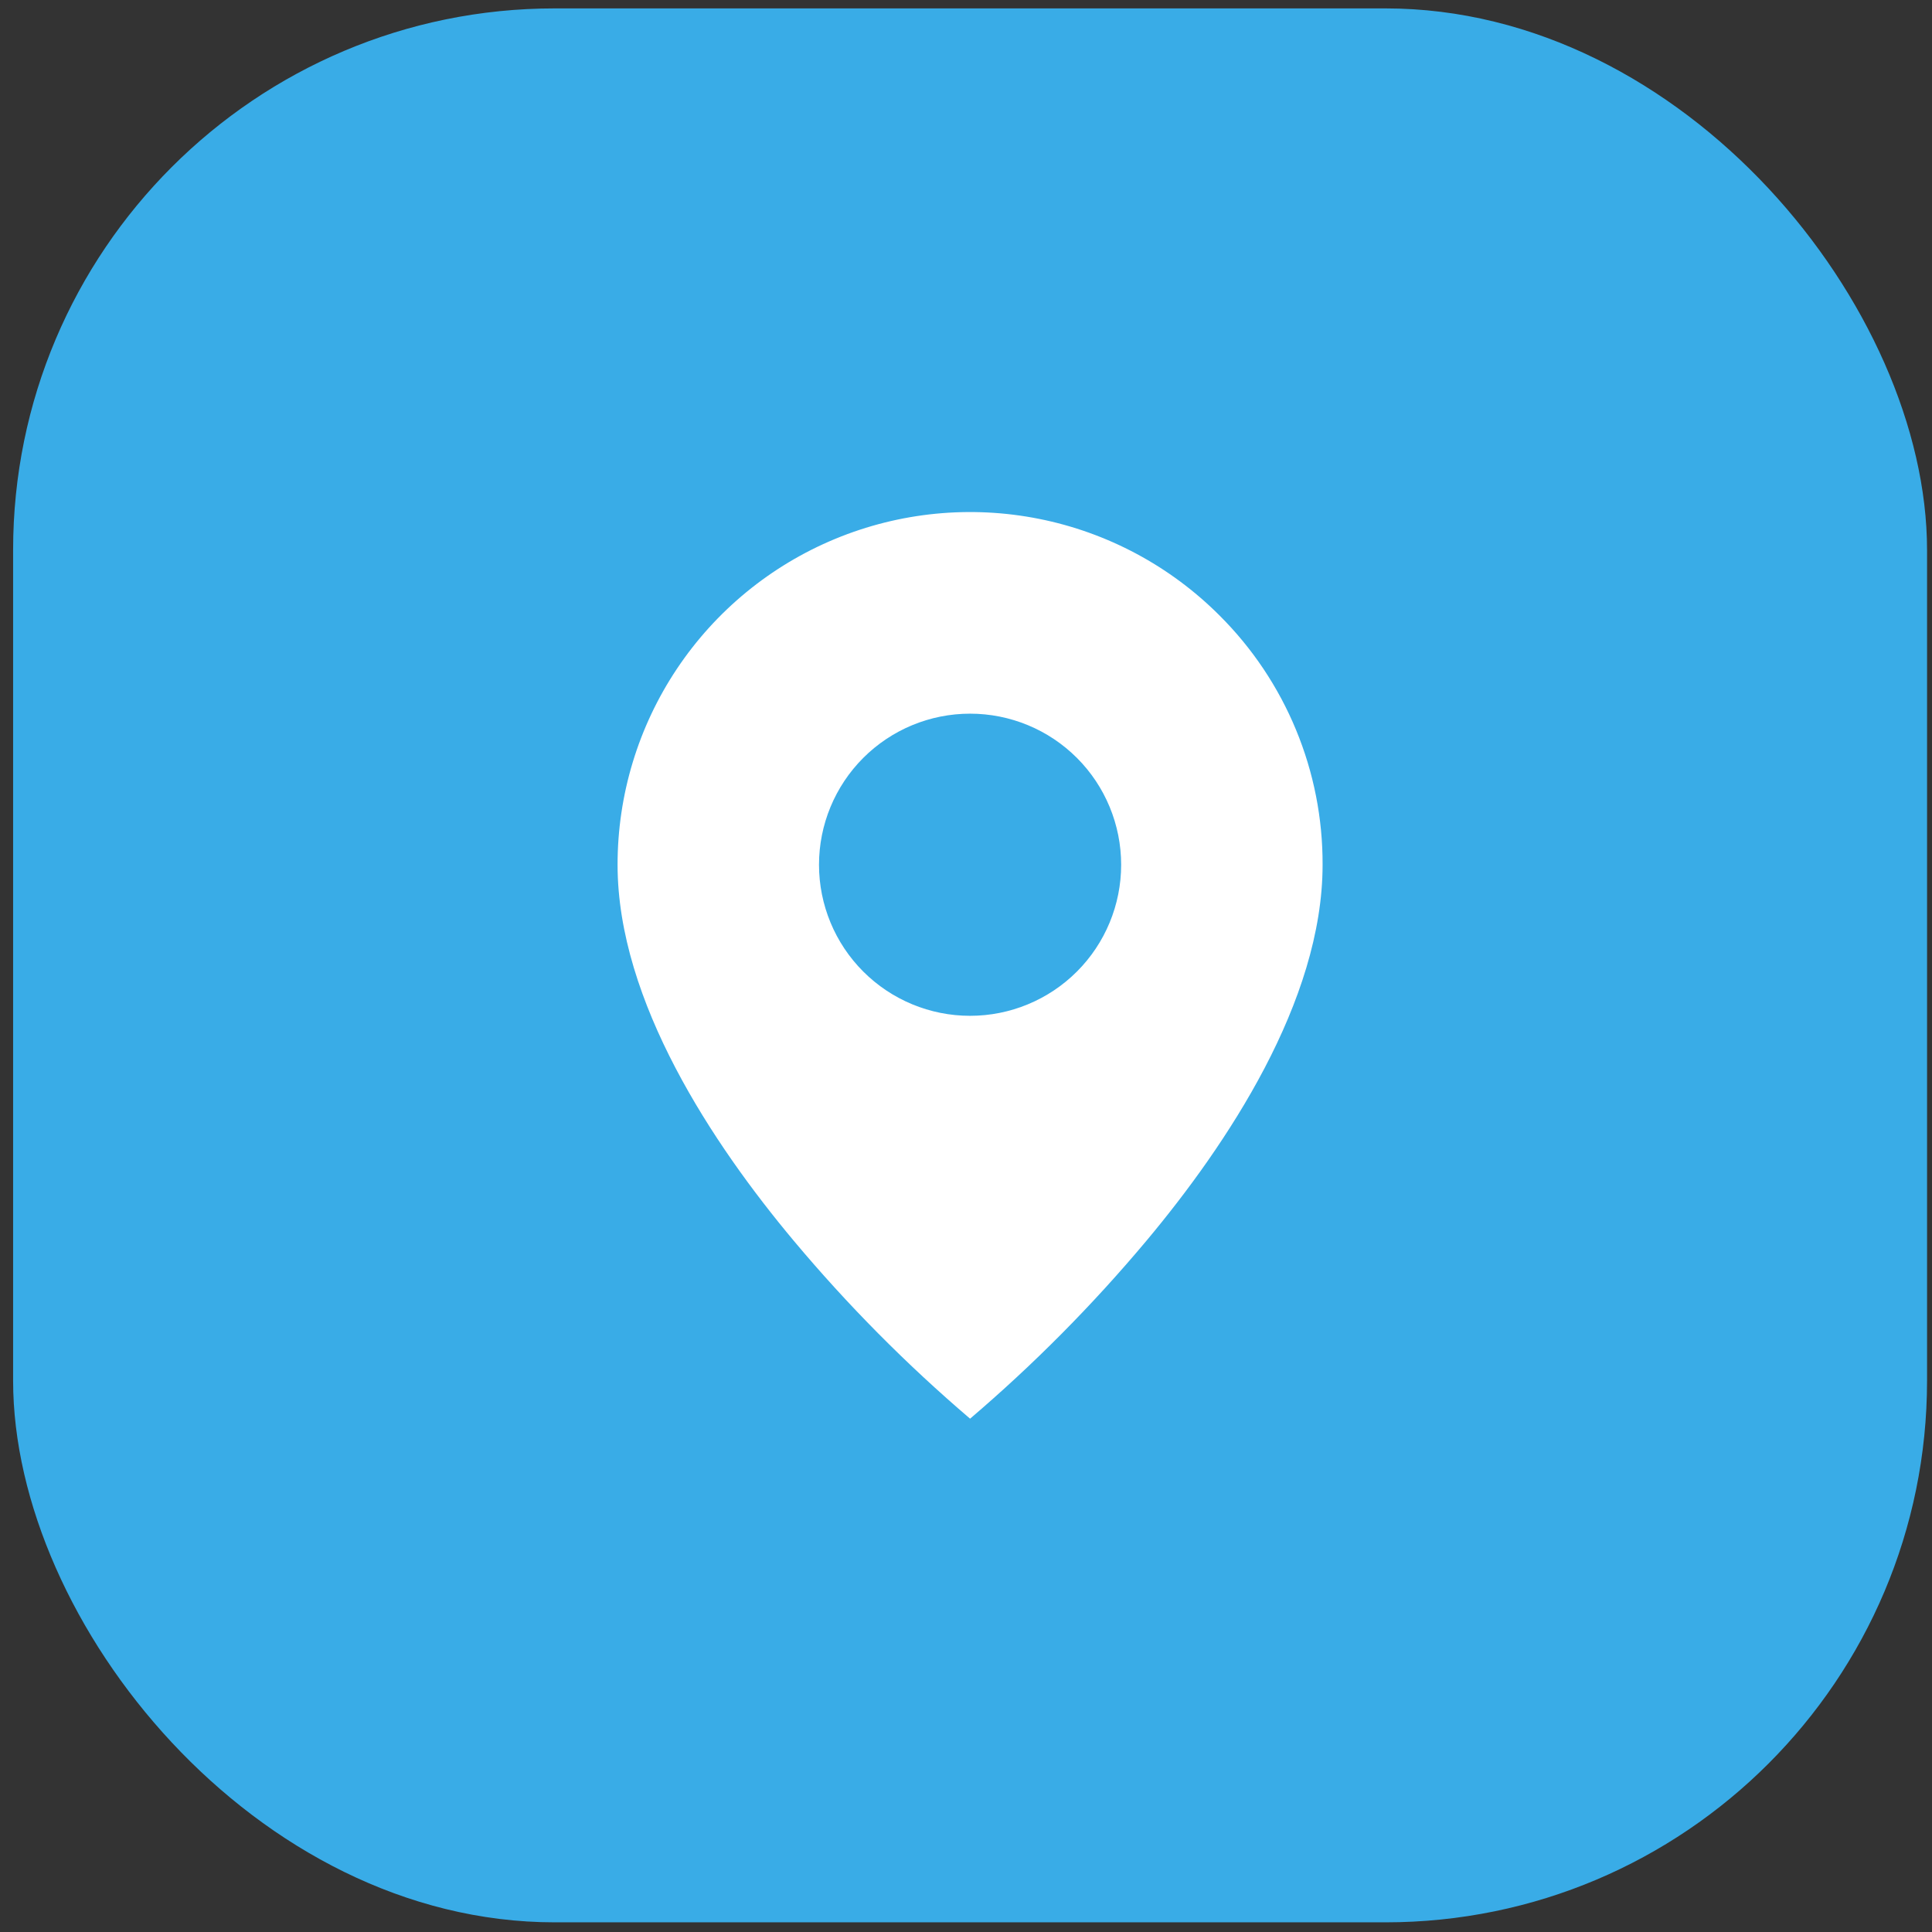
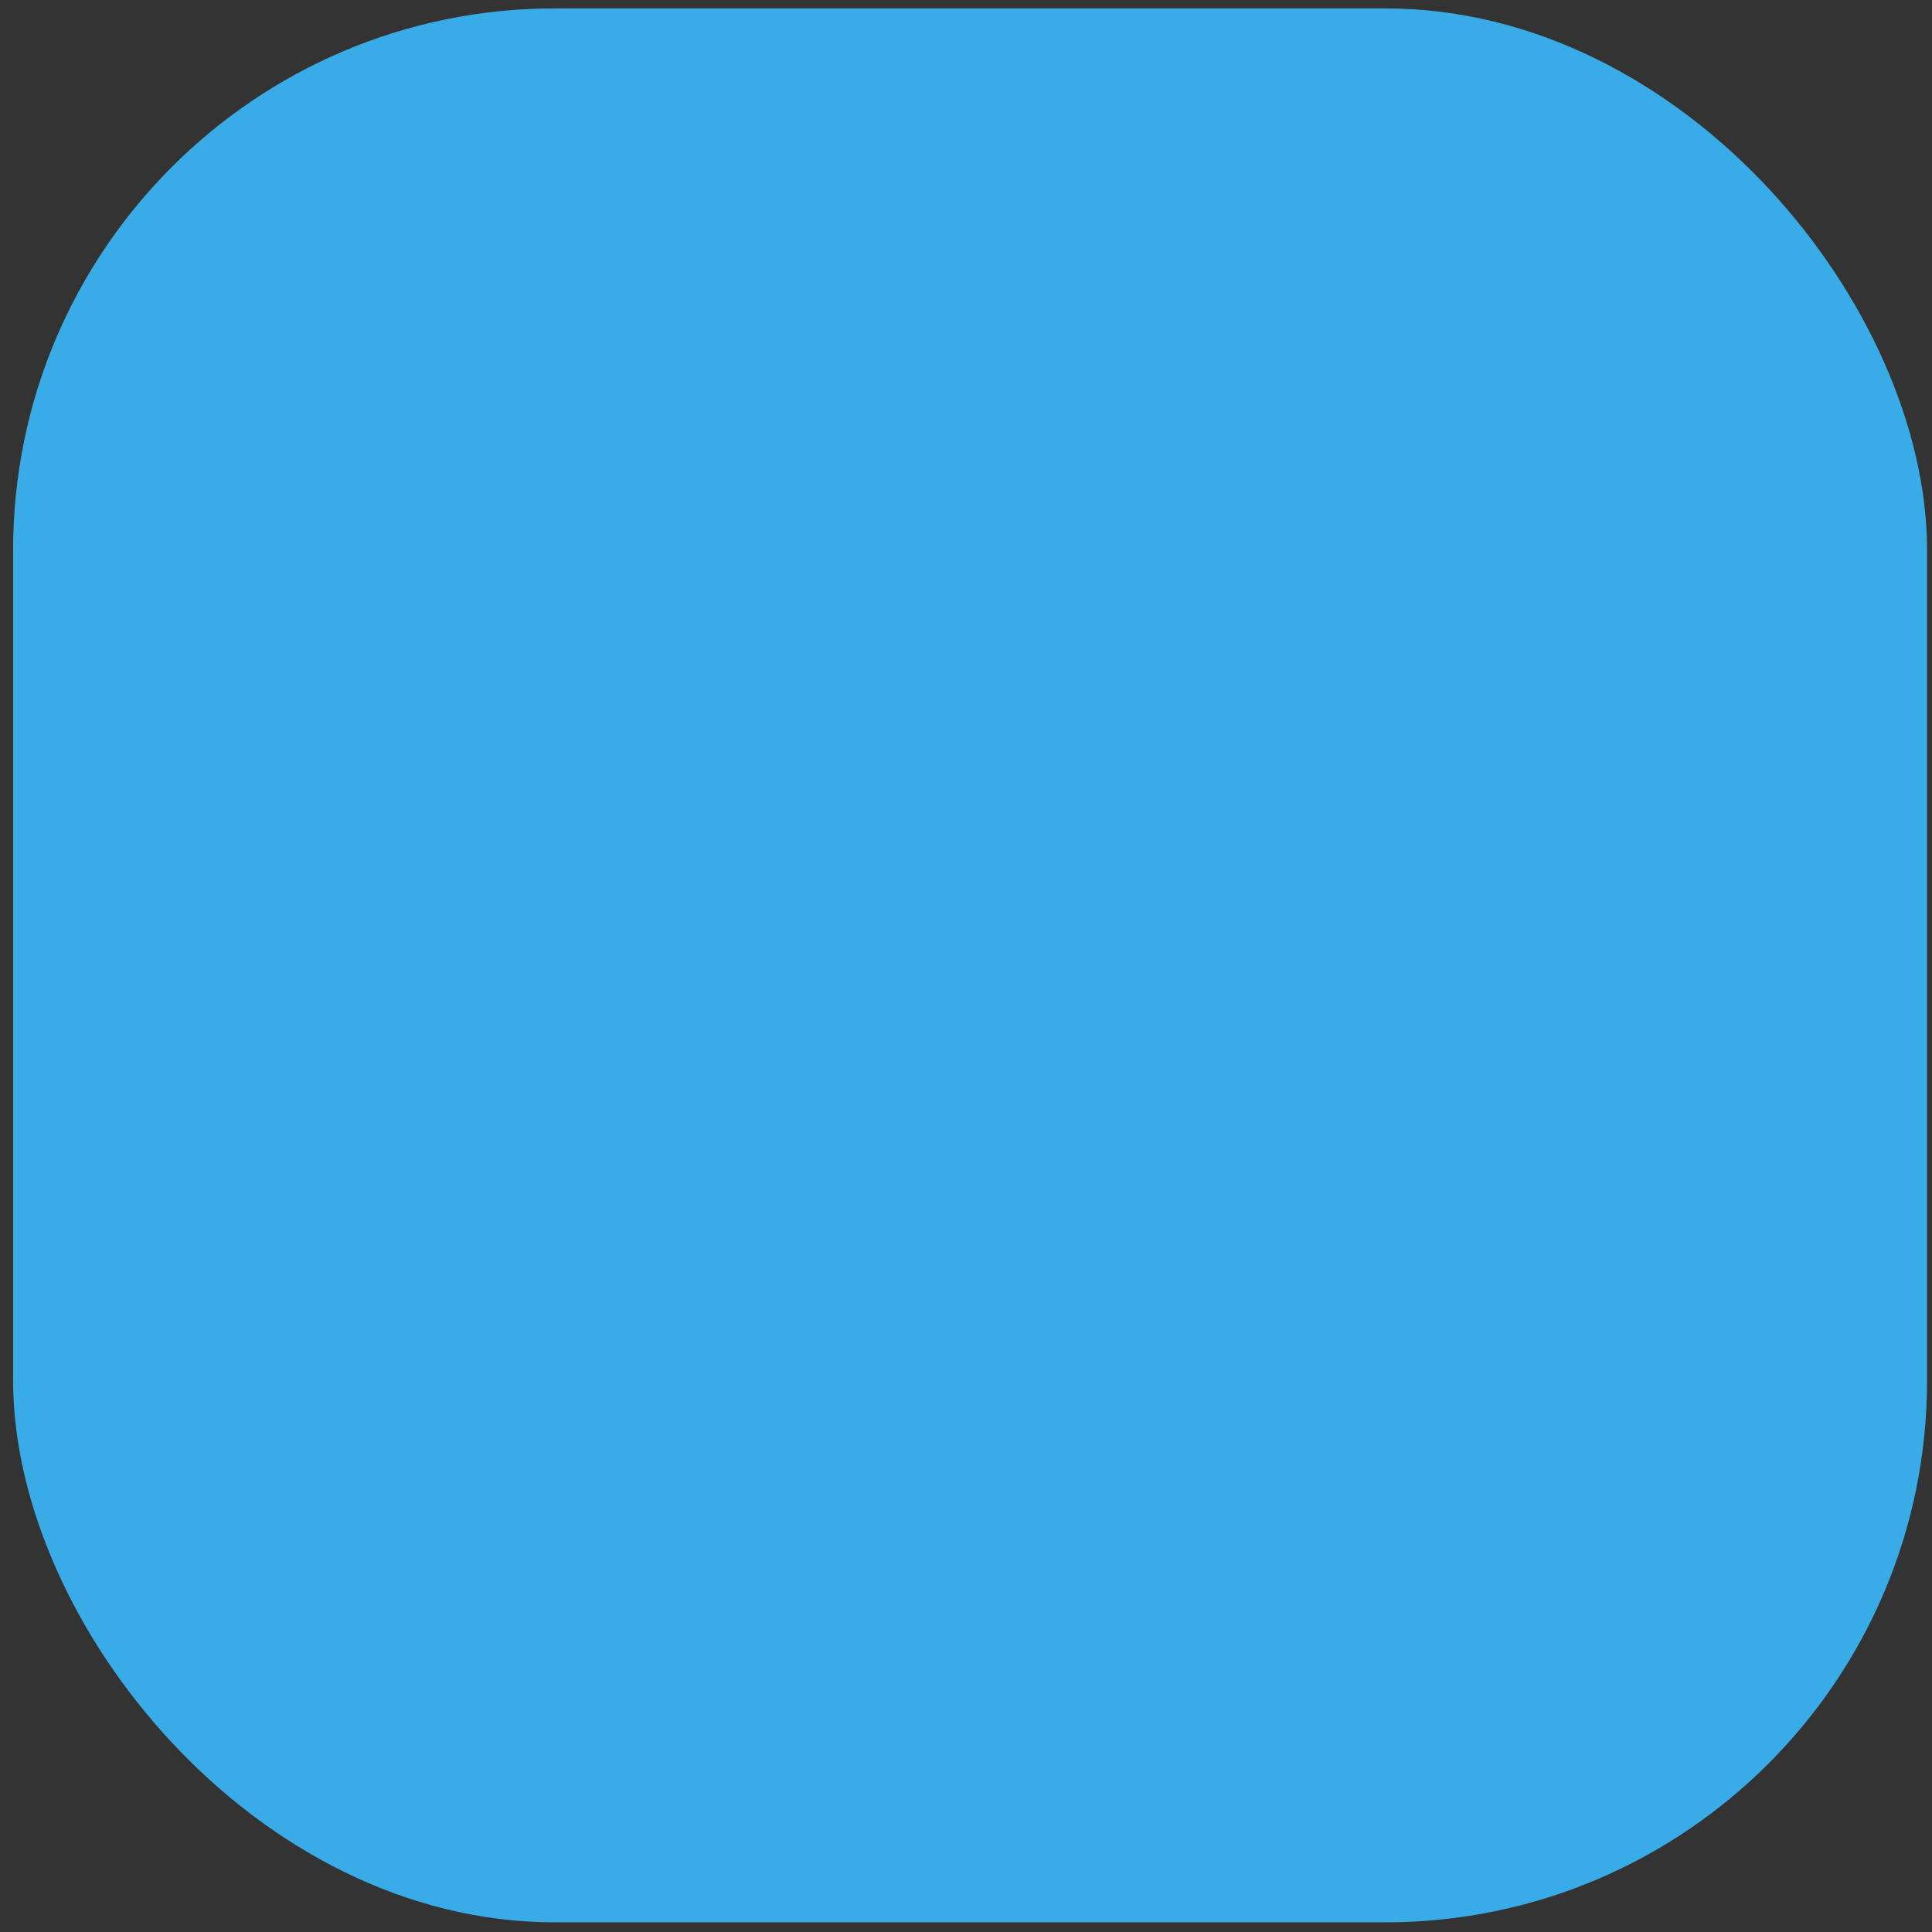
<svg xmlns="http://www.w3.org/2000/svg" width="107" height="107" viewBox="0 0 107 107" fill="none">
  <rect x="0" y="0" width="107" height="107" fill="#333333" stroke="none" />
  <rect x="0.726" y="0.465" width="106" height="106" rx="30" fill="#39ACE7" />
-   <path d="M53.726 78.571C50.204 75.566 46.938 72.272 43.965 68.723C39.502 63.393 34.203 55.456 34.203 47.892C34.201 44.029 35.345 40.252 37.49 37.04C39.636 33.827 42.686 31.323 46.255 29.845C49.824 28.367 53.751 27.98 57.539 28.735C61.328 29.489 64.807 31.351 67.537 34.083C69.355 35.893 70.796 38.045 71.776 40.416C72.757 42.786 73.258 45.327 73.249 47.892C73.249 55.456 67.95 63.393 63.488 68.723C60.514 72.272 57.249 75.566 53.726 78.571ZM53.726 39.525C51.507 39.525 49.379 40.406 47.81 41.975C46.241 43.544 45.359 45.673 45.359 47.892C45.359 50.111 46.241 52.239 47.81 53.808C49.379 55.377 51.507 56.259 53.726 56.259C55.945 56.259 58.074 55.377 59.643 53.808C61.212 52.239 62.093 50.111 62.093 47.892C62.093 45.673 61.212 43.544 59.643 41.975C58.074 40.406 55.945 39.525 53.726 39.525Z" fill="white" />
</svg>